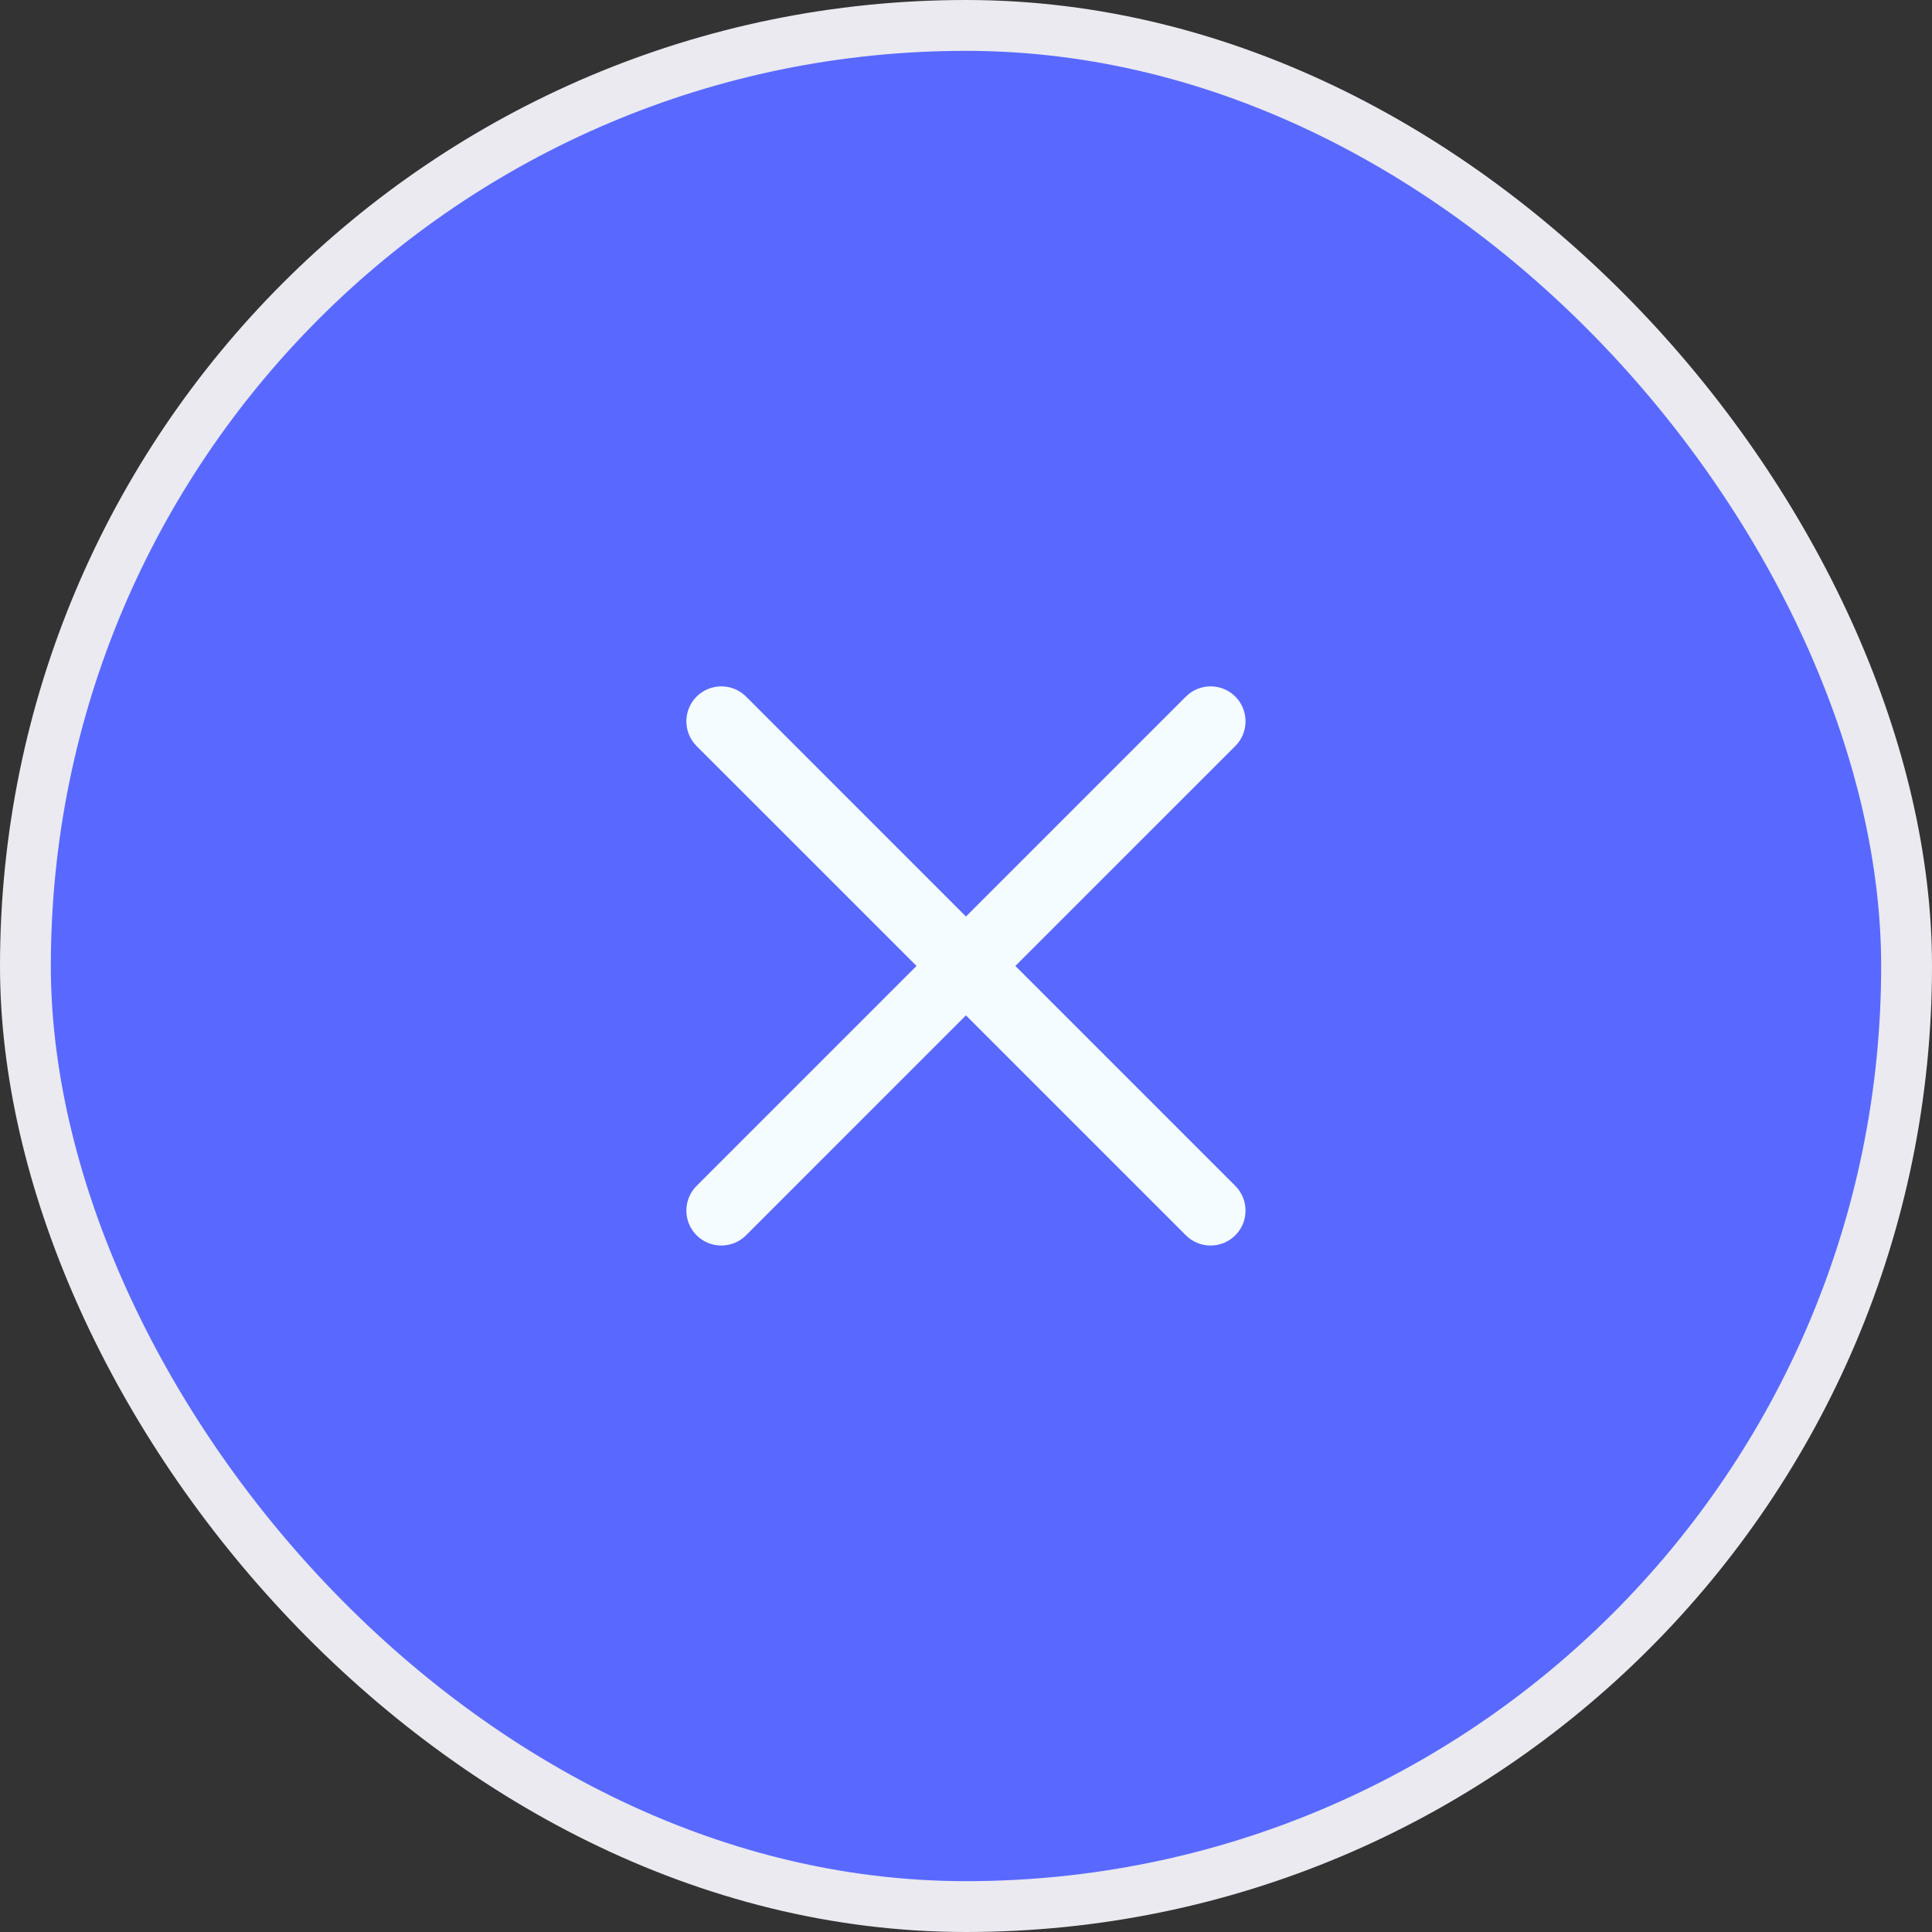
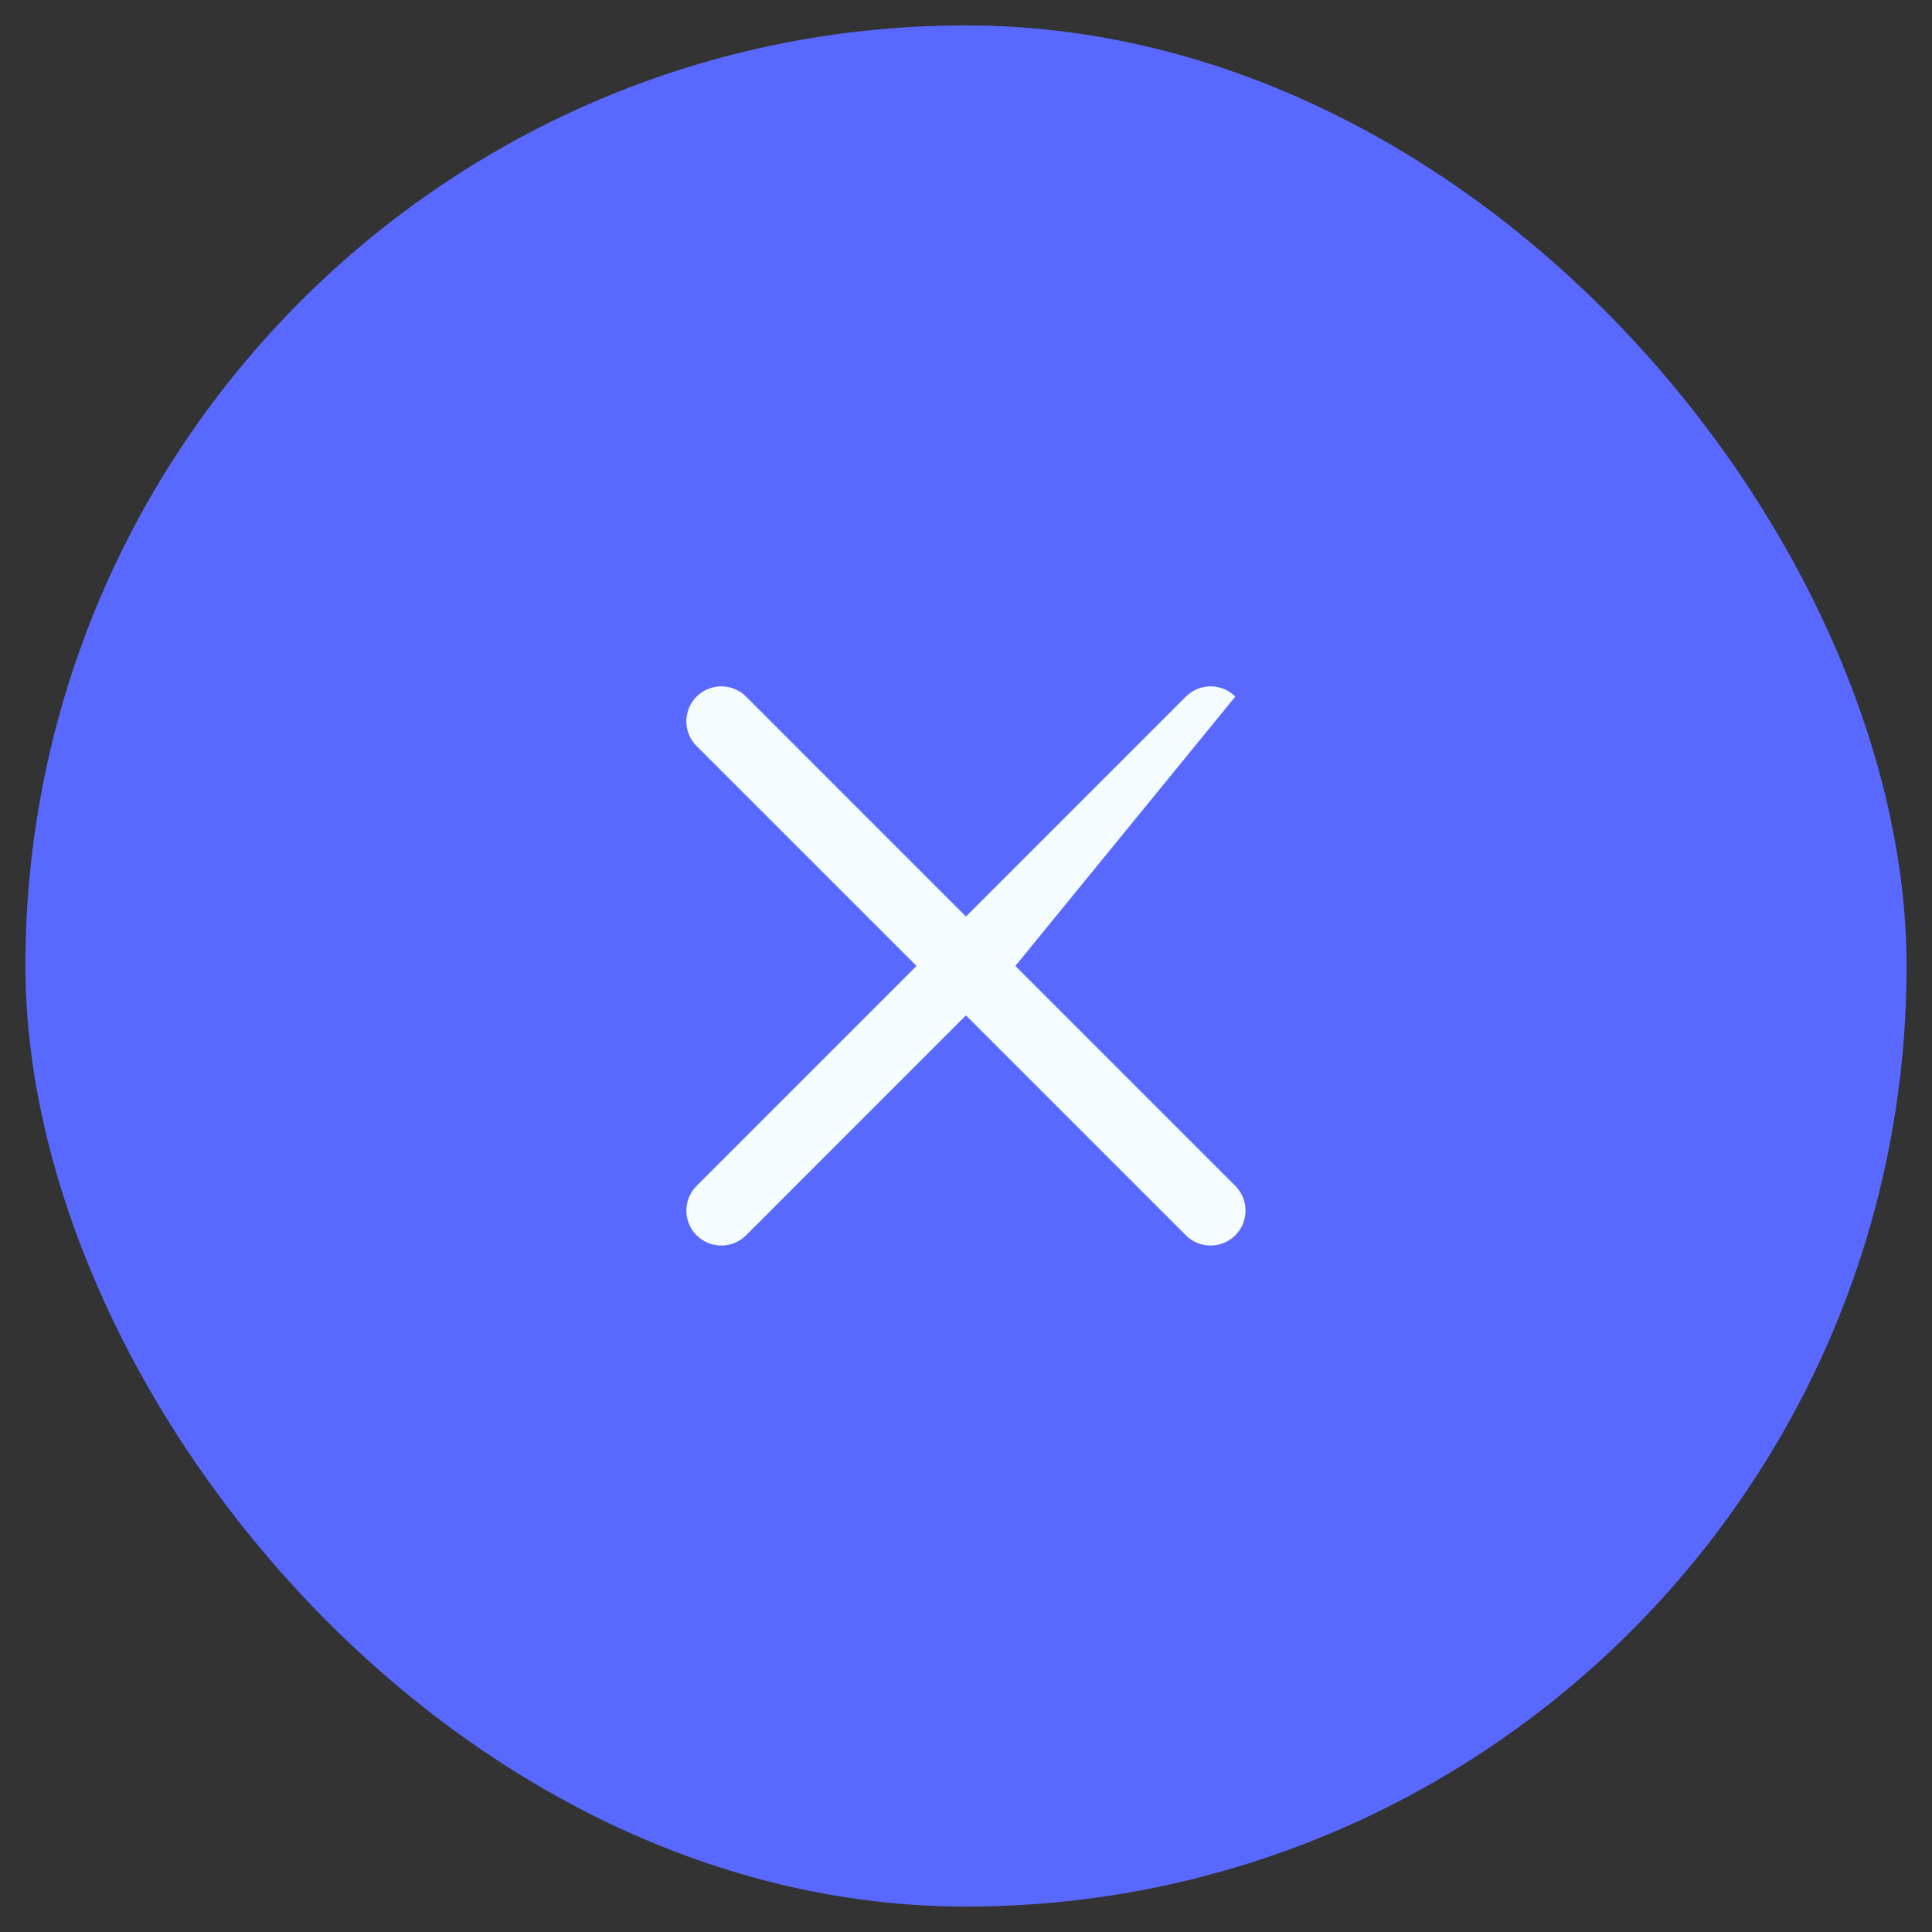
<svg xmlns="http://www.w3.org/2000/svg" width="38" height="38" viewBox="0 0 38 38" fill="none">
  <rect x="0" y="0" width="38" height="38" fill="#333333" stroke="none" />
  <g id="Frame 49">
    <rect x="0.5" y="0.5" width="37" height="37" rx="18.5" fill="#5969FF" />
-     <rect x="0.5" y="0.5" width="37" height="37" rx="18.5" stroke="#EAEAF0" />
    <g id="Frame">
-       <path id="Vector" d="M13.701 14.674C13.433 14.405 13.433 13.97 13.701 13.701C13.97 13.433 14.405 13.433 14.674 13.701L18.999 18.027L23.325 13.701C23.593 13.433 24.028 13.433 24.297 13.701C24.565 13.97 24.565 14.405 24.297 14.674L19.971 18.999L24.297 23.325C24.565 23.593 24.565 24.028 24.297 24.297C24.028 24.565 23.593 24.565 23.325 24.297L18.999 19.971L14.674 24.297C14.405 24.565 13.97 24.565 13.701 24.297C13.433 24.028 13.433 23.593 13.701 23.325L18.027 18.999L13.701 14.674Z" fill="#F5FCFF" />
+       <path id="Vector" d="M13.701 14.674C13.433 14.405 13.433 13.97 13.701 13.701C13.97 13.433 14.405 13.433 14.674 13.701L18.999 18.027L23.325 13.701C23.593 13.433 24.028 13.433 24.297 13.701L19.971 18.999L24.297 23.325C24.565 23.593 24.565 24.028 24.297 24.297C24.028 24.565 23.593 24.565 23.325 24.297L18.999 19.971L14.674 24.297C14.405 24.565 13.97 24.565 13.701 24.297C13.433 24.028 13.433 23.593 13.701 23.325L18.027 18.999L13.701 14.674Z" fill="#F5FCFF" />
    </g>
  </g>
</svg>